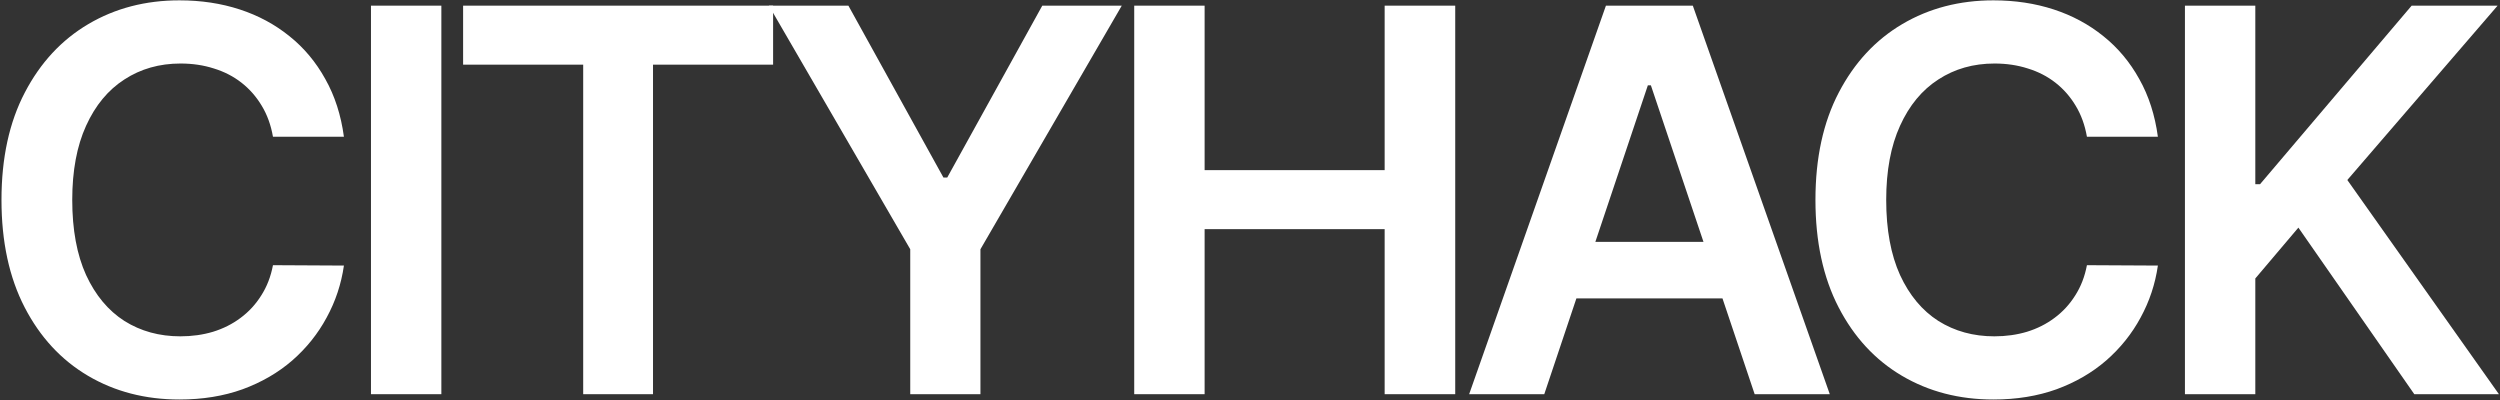
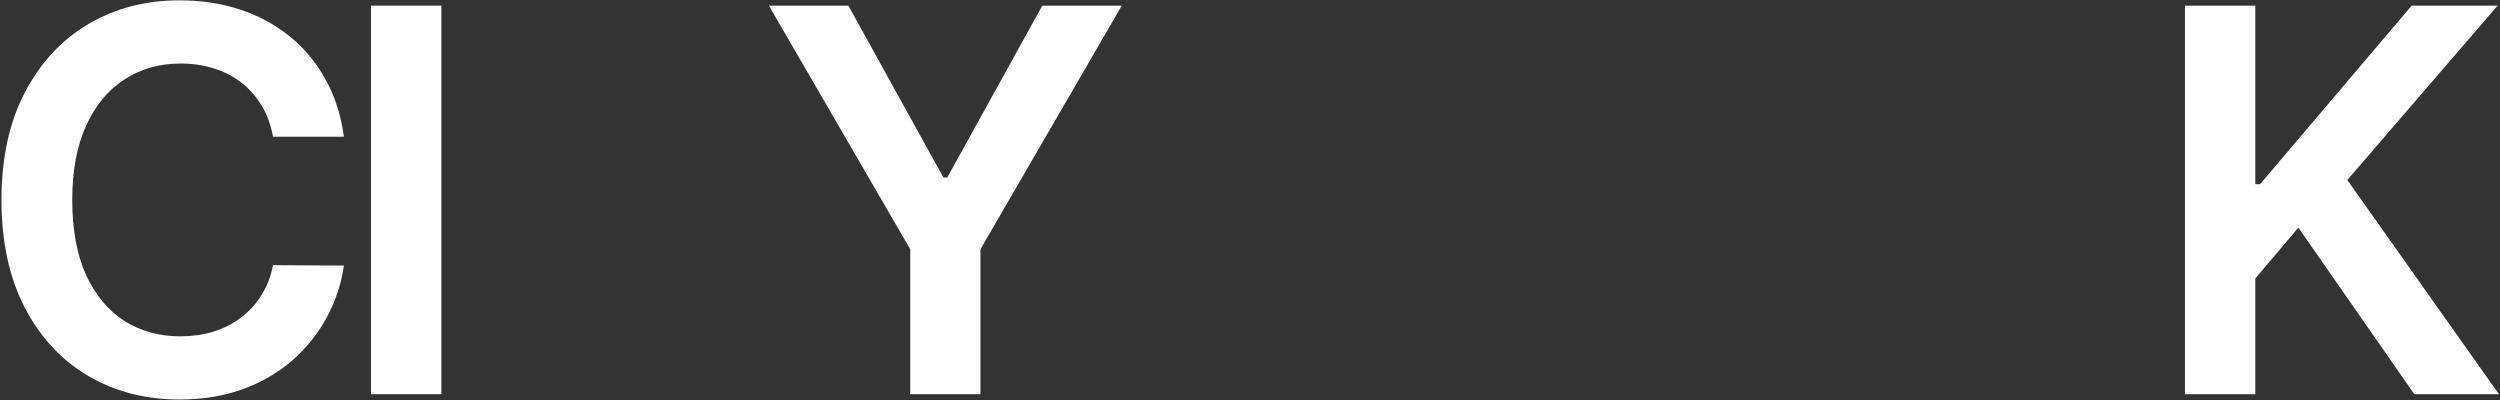
<svg xmlns="http://www.w3.org/2000/svg" width="1205" height="193" viewBox="0 0 1205 193" fill="none">
  <rect x="0" y="0" width="1205" height="193" fill="#333333" stroke="none" />
  <path d="M165.768 65.913H131.569C130.593 60.304 128.795 55.336 126.174 51.008C123.552 46.618 120.291 42.9 116.389 39.852C112.488 36.803 108.038 34.517 103.039 32.993C98.101 31.408 92.767 30.616 87.036 30.616C76.856 30.616 67.834 33.176 59.969 38.297C52.105 43.357 45.948 50.794 41.498 60.609C37.048 70.363 34.823 82.281 34.823 96.363C34.823 110.689 37.048 122.759 41.498 132.574C46.009 142.328 52.166 149.704 59.969 154.703C67.834 159.641 76.825 162.11 86.945 162.11C92.553 162.11 97.796 161.378 102.673 159.915C107.611 158.391 112.031 156.166 115.932 153.24C119.895 150.314 123.217 146.717 125.899 142.45C128.643 138.183 130.533 133.306 131.569 127.819L165.768 128.002C164.488 136.902 161.714 145.254 157.447 153.057C153.241 160.86 147.724 167.749 140.896 173.723C134.068 179.636 126.082 184.269 116.938 187.622C107.794 190.914 97.644 192.56 86.488 192.56C70.028 192.56 55.336 188.75 42.413 181.13C29.489 173.51 19.308 162.506 11.871 148.119C4.434 133.732 0.715 116.48 0.715 96.363C0.715 76.185 4.464 58.932 11.962 44.606C19.46 30.22 29.672 19.216 42.595 11.596C55.519 3.976 70.15 0.166 86.488 0.166C96.912 0.166 106.605 1.629 115.566 4.555C124.528 7.481 132.514 11.779 139.524 17.448C146.535 23.057 152.296 29.945 156.807 38.114C161.379 46.222 164.366 55.488 165.768 65.913Z" fill="white" />
  <path d="M212.736 2.726V190H178.811V2.726H212.736Z" fill="white" />
-   <path d="M223.218 31.165V2.726H372.635V31.165H314.752V190H281.101V31.165H223.218Z" fill="white" />
  <path d="M370.612 2.726H408.926L454.739 85.573H456.568L502.38 2.726H540.695L472.57 120.138V190H438.736V120.138L370.612 2.726Z" fill="white" />
-   <path d="M546.696 190V2.726H580.621V82.006H667.4V2.726H701.417V190H667.4V110.445H580.621V190H546.696Z" fill="white" />
-   <path d="M744.338 190H708.127L774.057 2.726H815.937L881.958 190H845.747L795.728 41.132H794.265L744.338 190ZM745.526 116.572H844.284V143.821H745.526V116.572Z" fill="white" />
-   <path d="M1040.1 65.913H1005.9C1004.92 60.304 1003.12 55.336 1000.5 51.008C997.881 46.618 994.62 42.9 990.718 39.852C986.817 36.803 982.366 34.517 977.368 32.993C972.43 31.408 967.096 30.616 961.365 30.616C951.185 30.616 942.162 33.176 934.298 38.297C926.434 43.357 920.277 50.794 915.827 60.609C911.377 70.363 909.152 82.281 909.152 96.363C909.152 110.689 911.377 122.759 915.827 132.574C920.338 142.328 926.495 149.704 934.298 154.703C942.162 159.641 951.154 162.11 961.274 162.11C966.882 162.11 972.125 161.378 977.002 159.915C981.94 158.391 986.359 156.166 990.261 153.24C994.223 150.314 997.546 146.717 1000.23 142.45C1002.97 138.183 1004.86 133.306 1005.9 127.819L1040.1 128.002C1038.82 136.902 1036.04 145.254 1031.78 153.057C1027.57 160.86 1022.05 167.749 1015.22 173.723C1008.4 179.636 1000.41 184.269 991.267 187.622C982.123 190.914 971.972 192.56 960.817 192.56C944.357 192.56 929.665 188.75 916.741 181.13C903.817 173.51 893.637 162.506 886.2 148.119C878.762 133.732 875.044 116.48 875.044 96.363C875.044 76.185 878.793 58.932 886.291 44.606C893.789 30.22 904 19.216 916.924 11.596C929.848 3.976 944.479 0.166 960.817 0.166C971.241 0.166 980.934 1.629 989.895 4.555C998.856 7.481 1006.84 11.779 1013.85 17.448C1020.86 23.057 1026.62 29.945 1031.14 38.114C1035.71 46.222 1038.69 55.488 1040.1 65.913Z" fill="white" />
  <path d="M1053.14 190V2.726H1087.06V88.773H1089.35L1162.41 2.726H1203.84L1131.41 86.761L1204.48 190H1163.69L1107.82 109.713L1087.06 134.22V190H1053.14Z" fill="white" />
</svg>